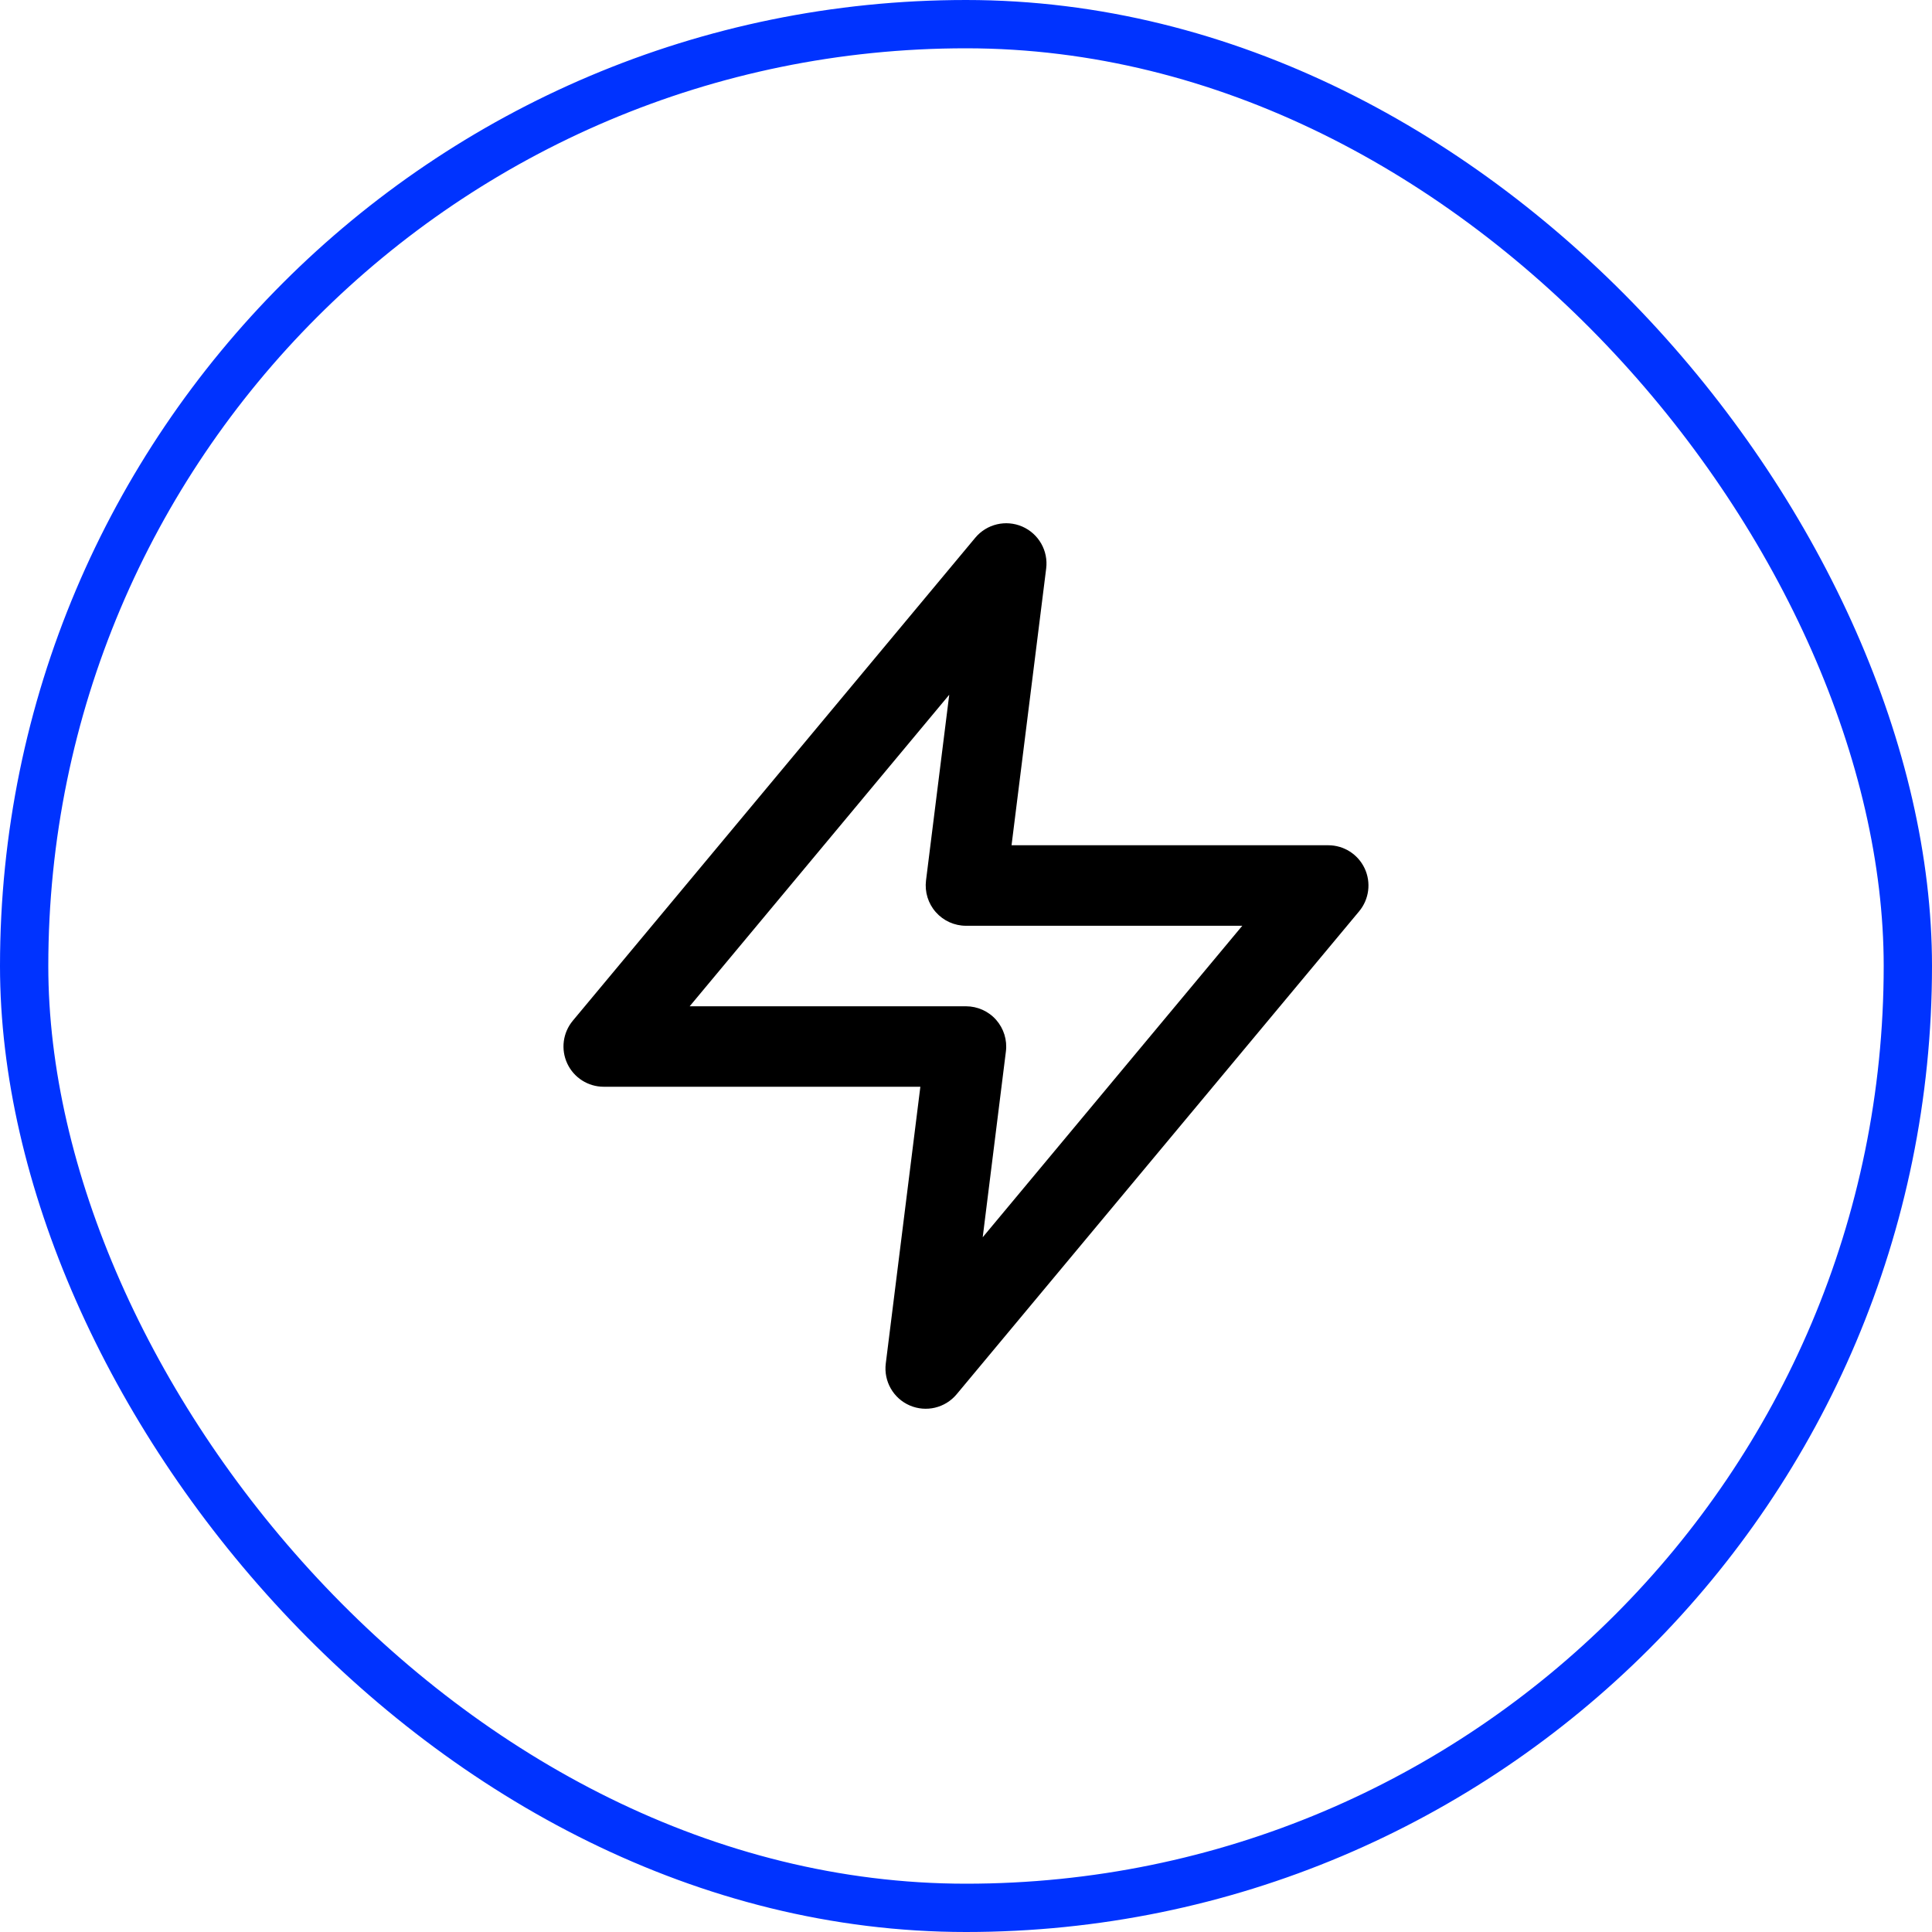
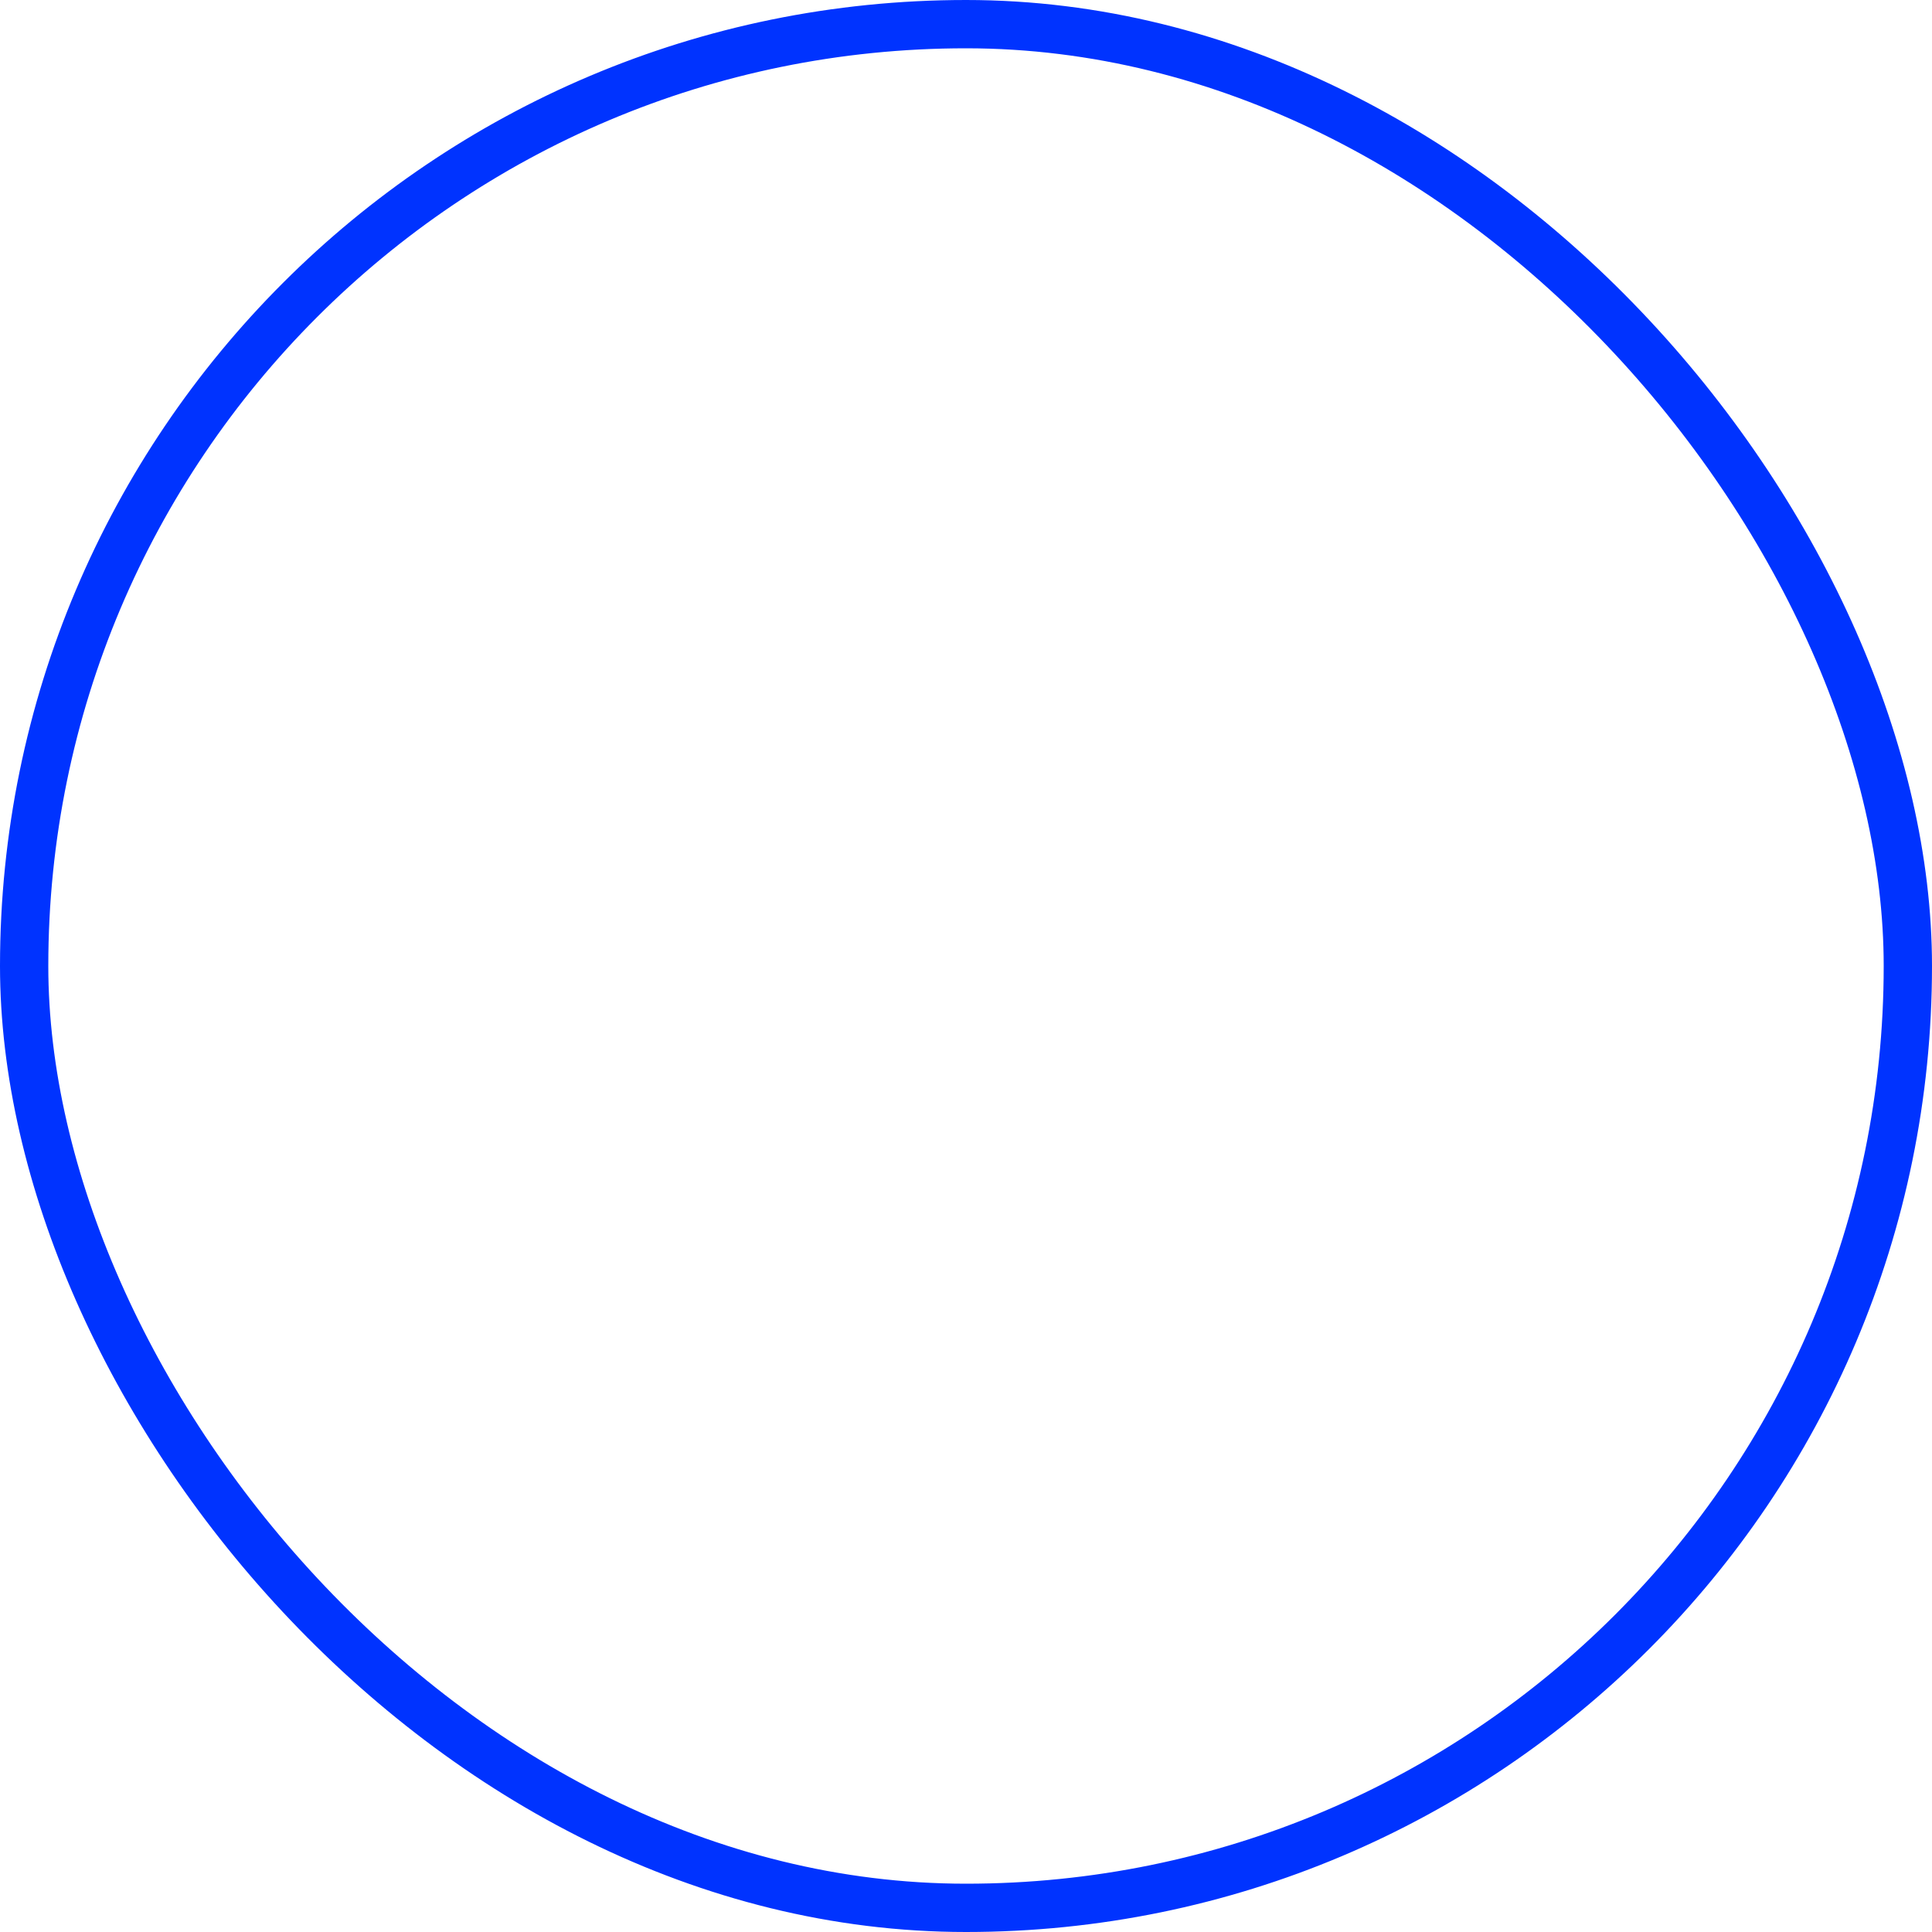
<svg xmlns="http://www.w3.org/2000/svg" width="40" height="40" viewBox="0 0 40 40" fill="none">
-   <path fill-rule="evenodd" clip-rule="evenodd" d="M21.165 10.902C21.504 11.05 21.706 11.403 21.66 11.77L20.943 17.5H27.499C27.823 17.5 28.117 17.687 28.254 17.98C28.391 18.273 28.346 18.619 28.14 18.867L19.806 28.867C19.569 29.151 19.174 29.245 18.834 29.098C18.495 28.951 18.293 28.597 18.339 28.23L19.055 22.5H12.499C12.176 22.5 11.882 22.313 11.745 22.02C11.608 21.727 11.652 21.382 11.859 21.133L20.192 11.133C20.429 10.849 20.825 10.755 21.165 10.902ZM14.279 20.834H19.999C20.238 20.834 20.466 20.936 20.624 21.115C20.782 21.295 20.856 21.533 20.826 21.77L20.346 25.616L25.72 19.167H19.999C19.76 19.167 19.533 19.064 19.375 18.885C19.216 18.706 19.143 18.467 19.172 18.23L19.653 14.384L14.279 20.834Z" fill="black" />
  <rect x="0.5" y="0.5" width="39" height="39" rx="19.5" stroke="#0033FF" />
</svg>